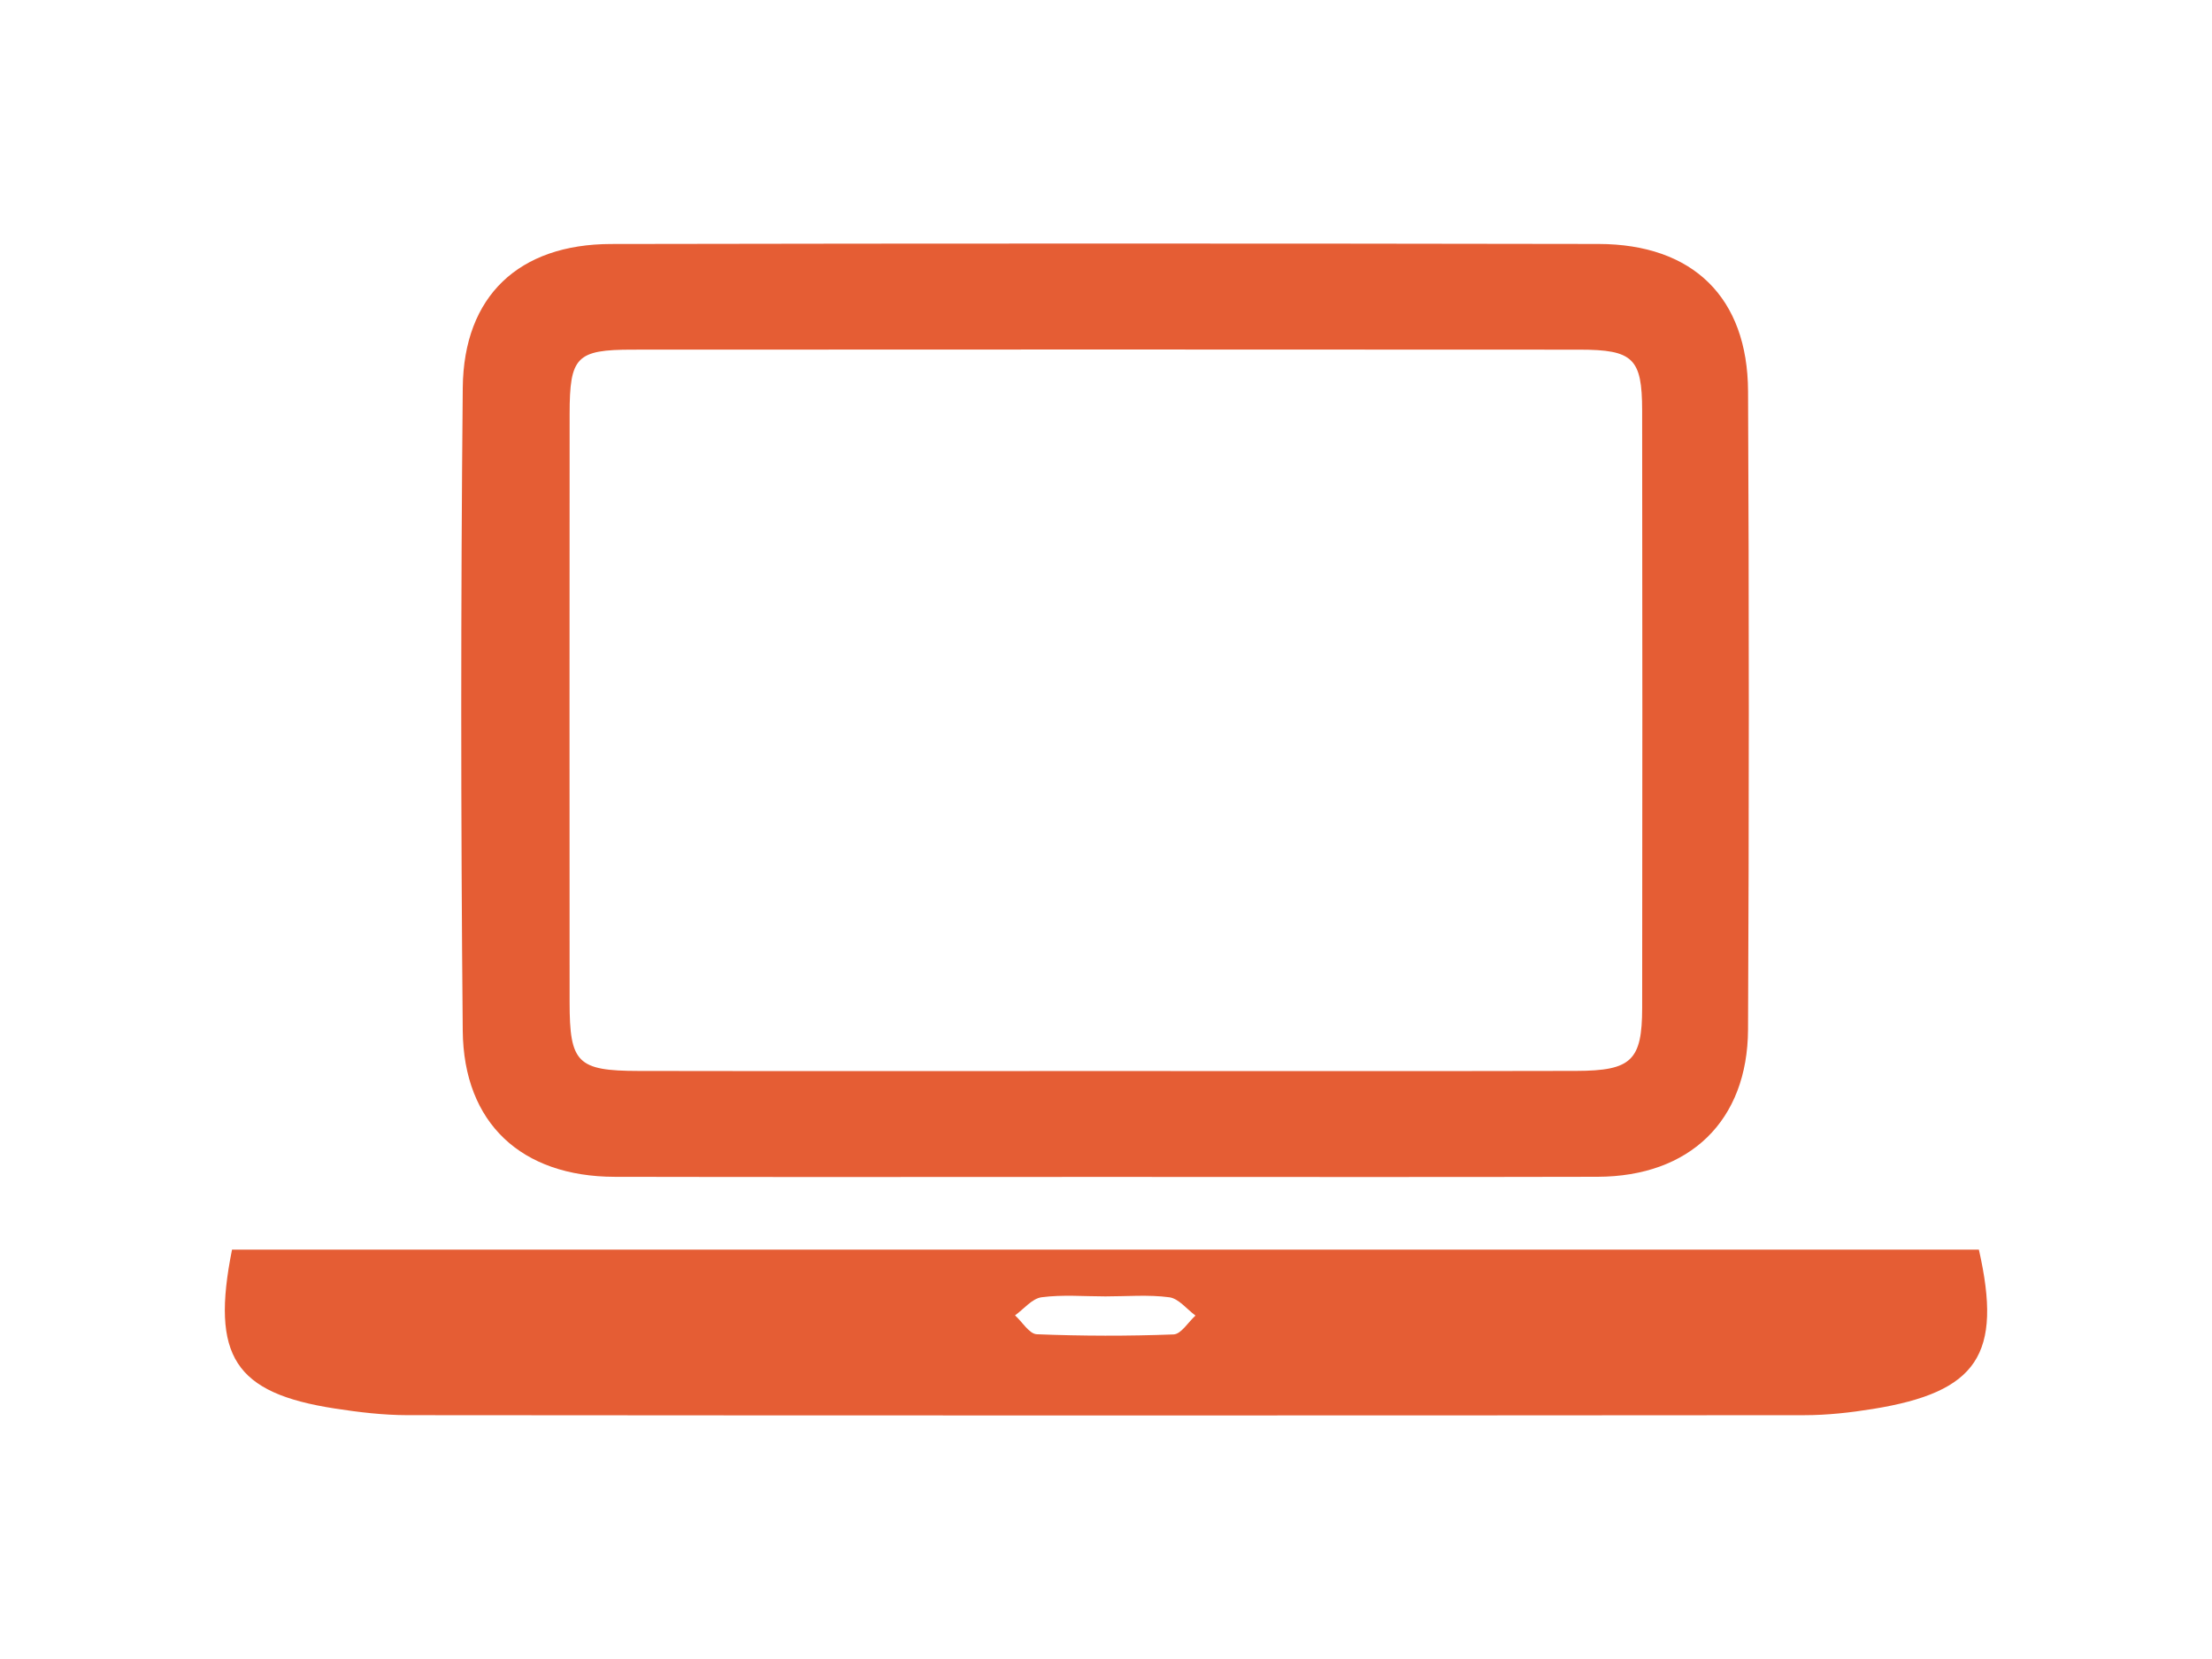
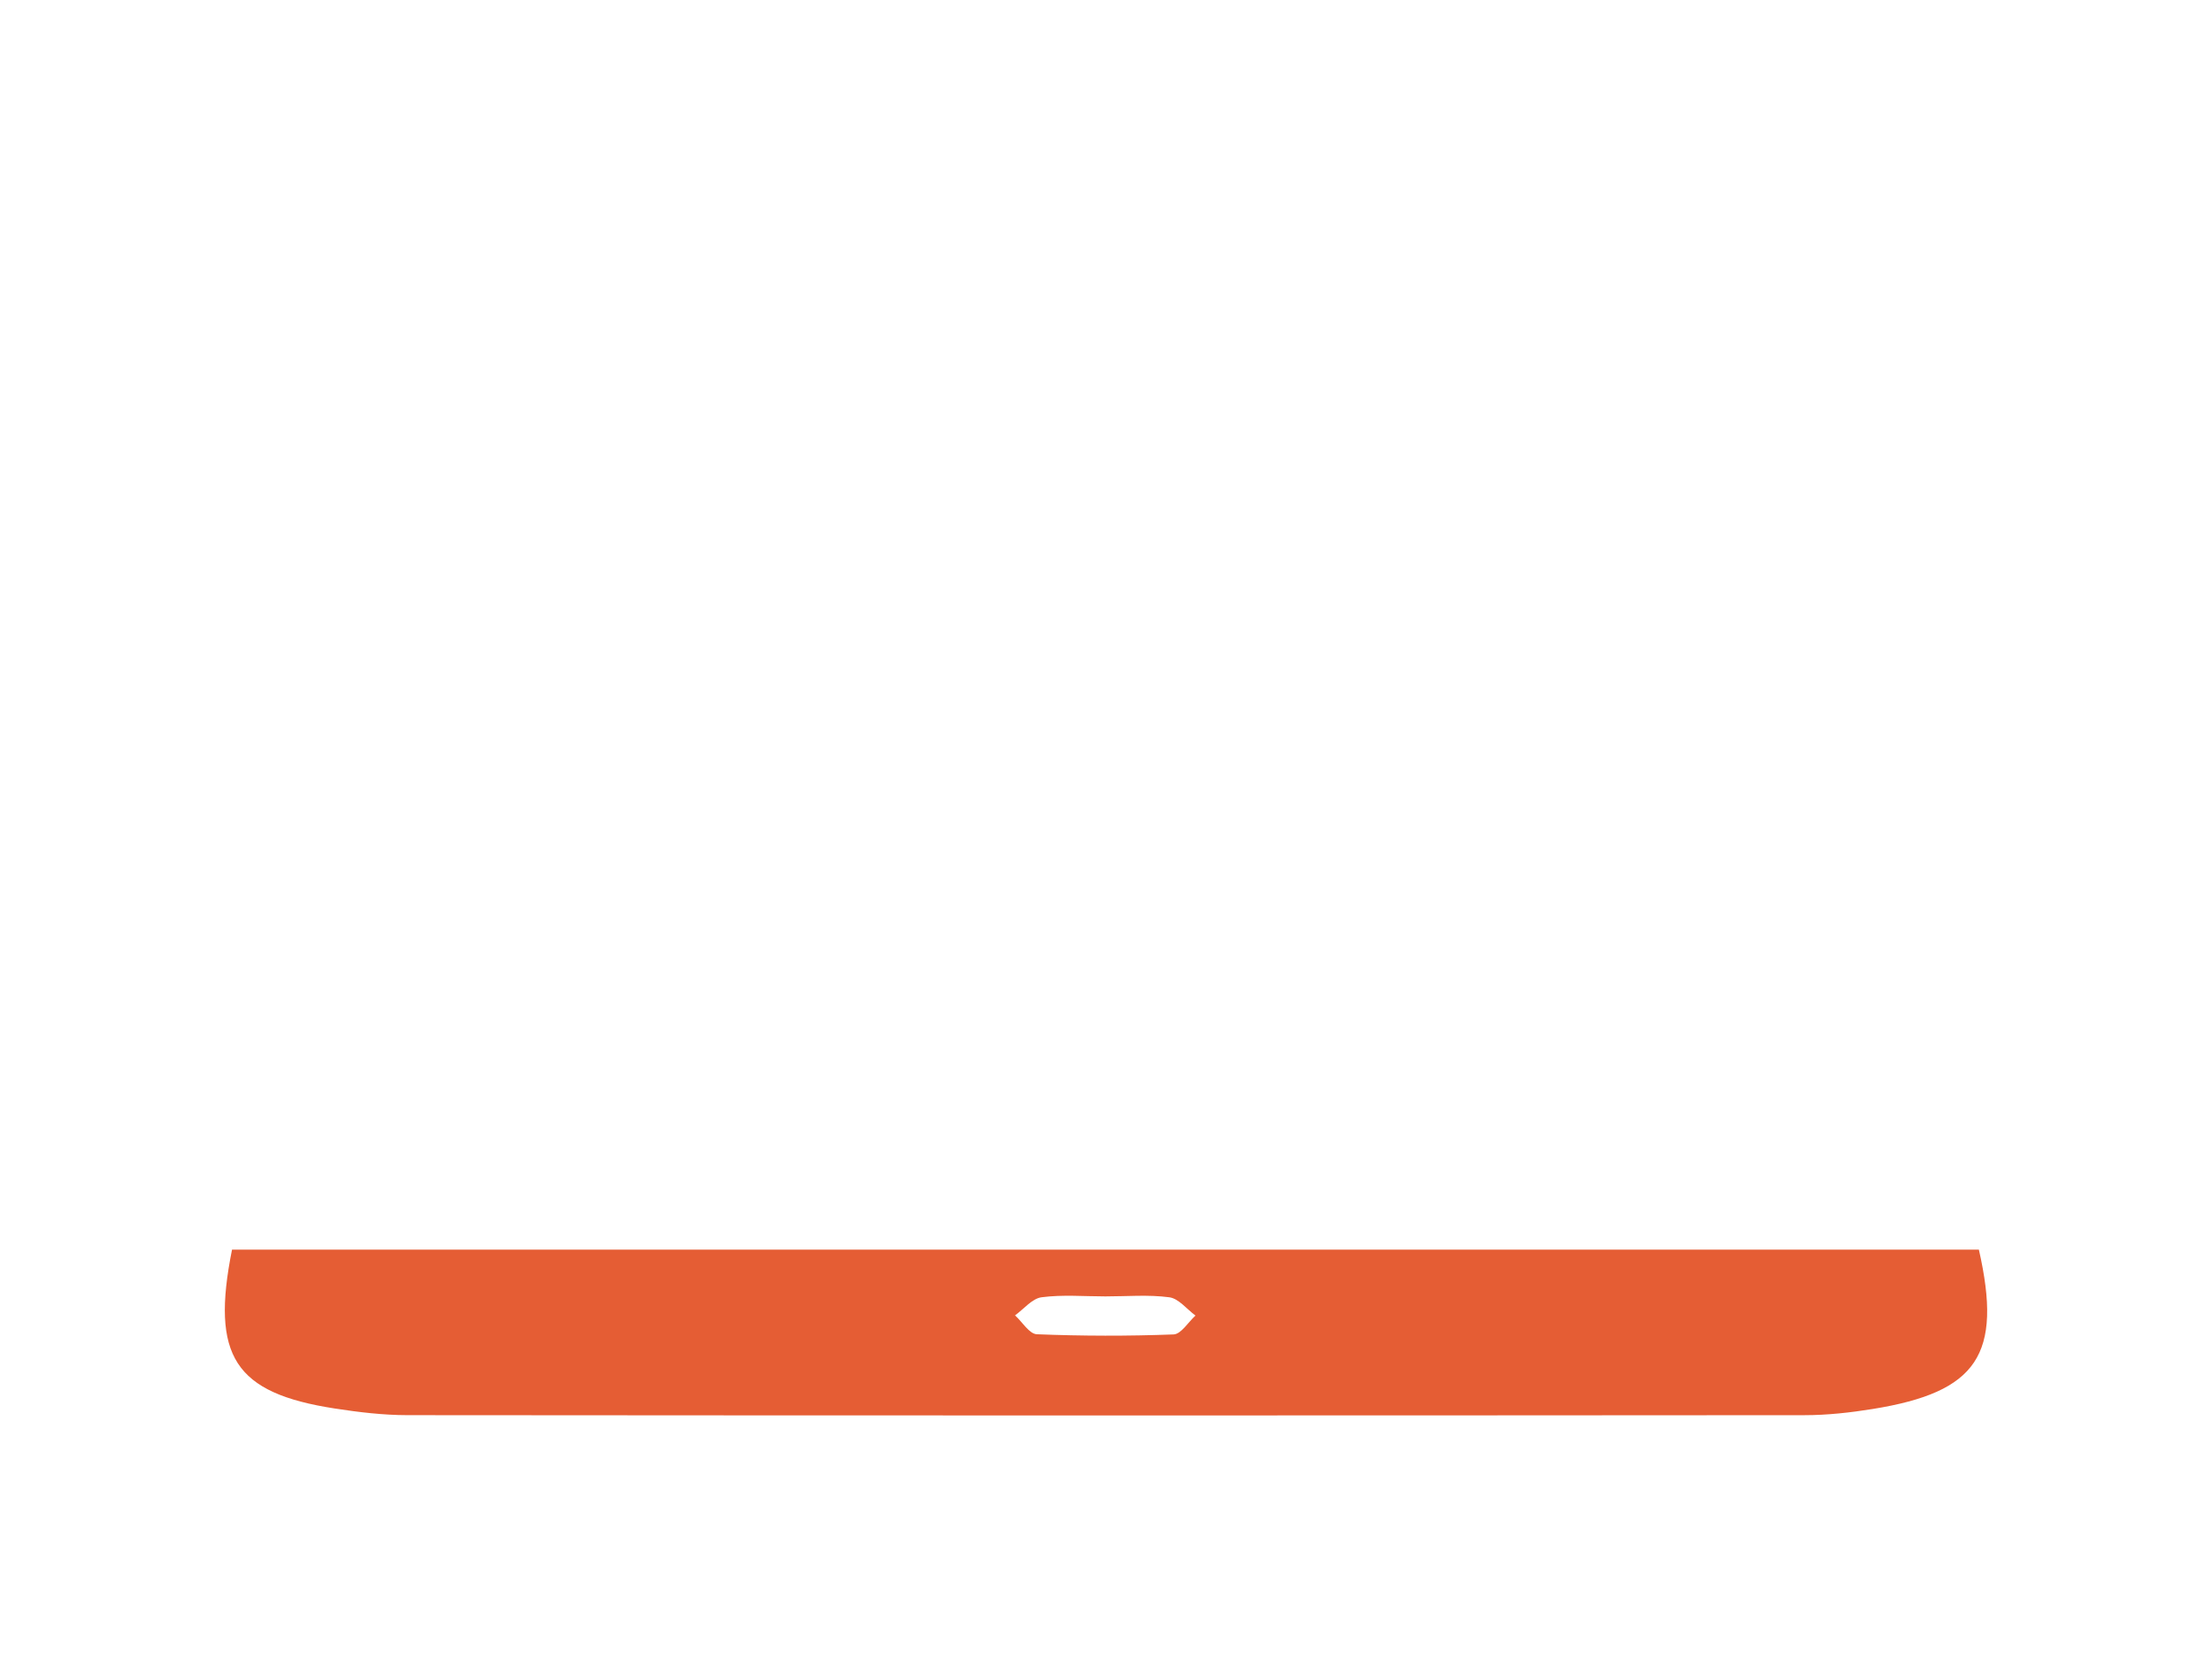
<svg xmlns="http://www.w3.org/2000/svg" version="1.1" id="Capa_1" x="0px" y="0px" viewBox="0 0 200 150" enable-background="new 0 0 200 150" xml:space="preserve">
  <g>
-     <path fill="#E55D34" d="M100.004,106.412c-14.811,0-29.622,0.025-44.433-0.009c-8.404-0.019-13.655-4.825-13.732-13.213   c-0.178-19.377-0.182-38.758,0.002-58.135c0.079-8.305,5.087-12.978,13.412-12.993c29.76-0.055,59.521-0.054,89.281-0.003   c8.536,0.015,13.477,4.842,13.518,13.306c0.092,19.24,0.092,38.481-0.002,57.721c-0.04,8.271-5.284,13.294-13.612,13.315   C129.626,106.438,114.815,106.411,100.004,106.412z M99.711,96.838c14.268,0,28.537,0.022,42.805-0.012   c4.996-0.012,5.956-0.945,5.962-5.701c0.022-18.009,0.024-36.017-0.002-54.026c-0.007-4.702-0.816-5.482-5.667-5.485   c-28.537-0.018-57.074-0.018-85.611-0.001c-5.086,0.003-5.691,0.64-5.695,5.813c-0.013,17.732-0.011,35.463-0.002,53.195   c0.003,5.483,0.695,6.198,6.235,6.209C71.728,96.856,85.719,96.839,99.711,96.838z" />
    <path fill="#E55D34" d="M20.979,112.986c52.825,0,105.412,0,157.943,0c2.154,9.488-0.126,12.879-9.582,14.406   c-2.036,0.329-4.114,0.562-6.172,0.563c-42.109,0.032-84.217,0.033-126.326-0.002c-2.197-0.002-4.41-0.268-6.586-0.604   C21.226,125.953,19.043,122.633,20.979,112.986z M99.949,117.215c-1.928,0-3.878-0.172-5.773,0.078   c-0.857,0.113-1.604,1.065-2.401,1.636c0.656,0.596,1.291,1.681,1.97,1.708c4.118,0.166,8.248,0.172,12.366,0.016   c0.681-0.026,1.321-1.11,1.98-1.705c-0.786-0.577-1.52-1.541-2.368-1.653C103.828,117.043,101.877,117.216,99.949,117.215z" />
  </g>
</svg>